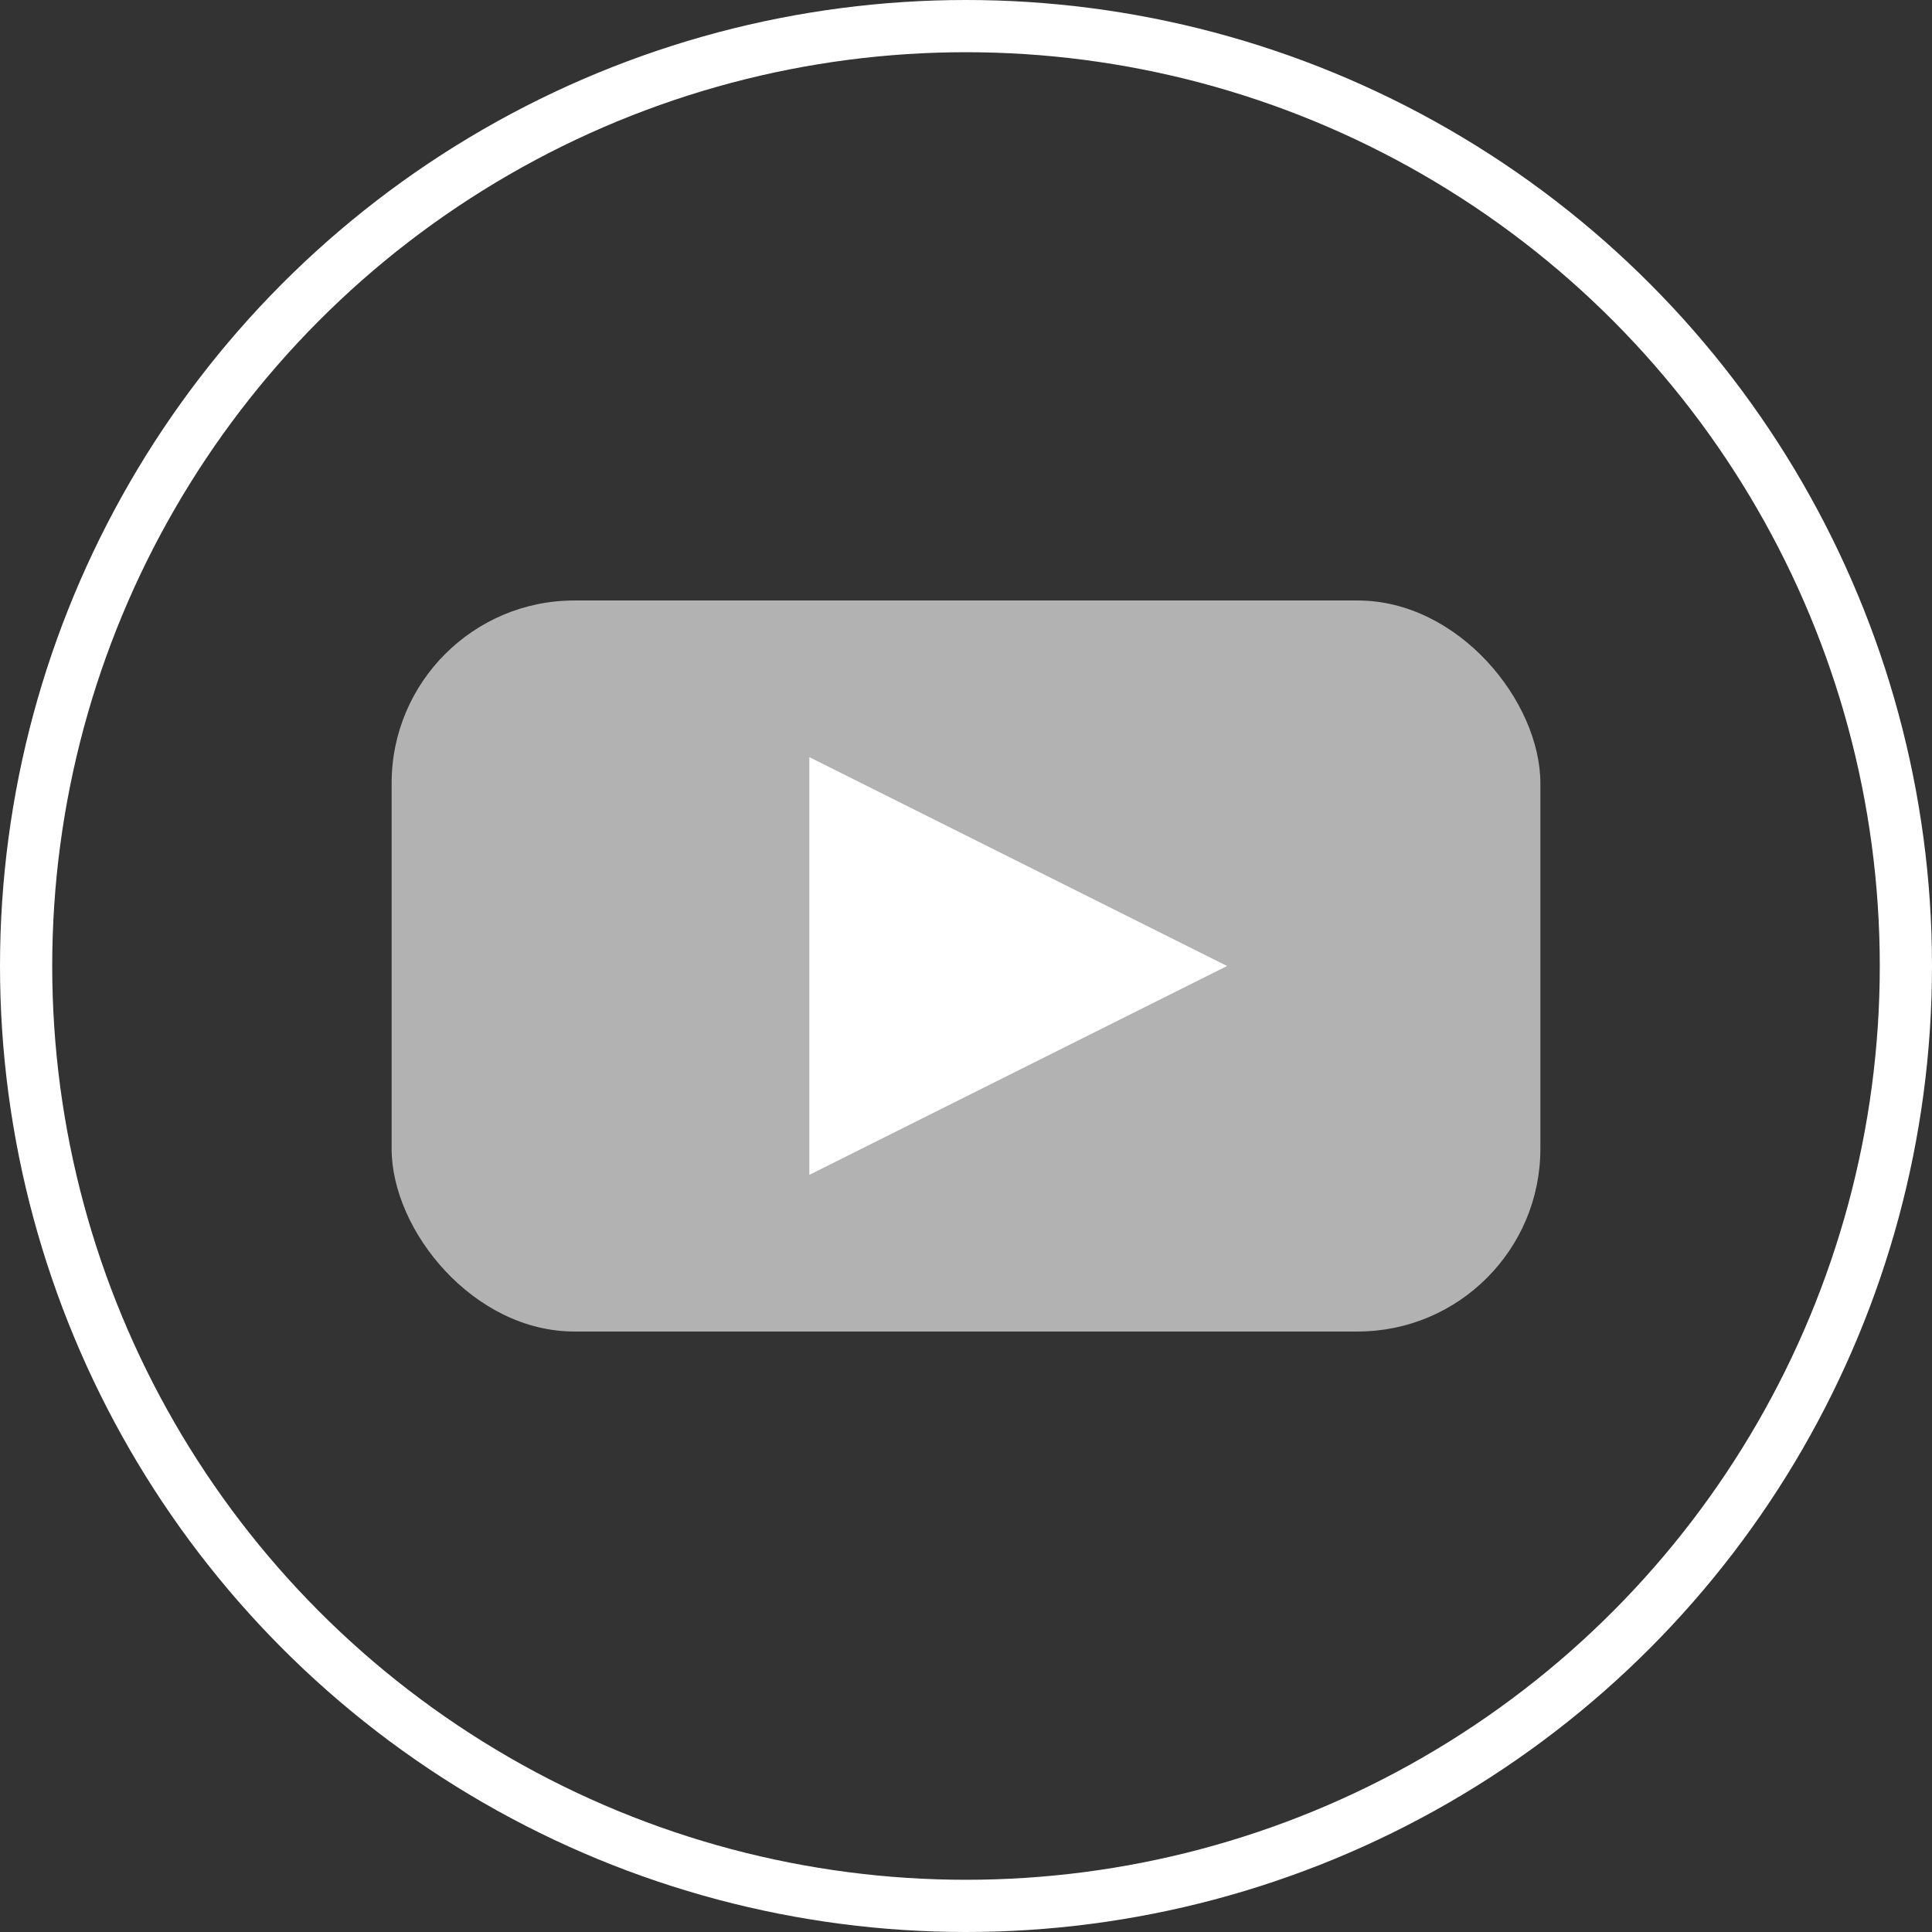
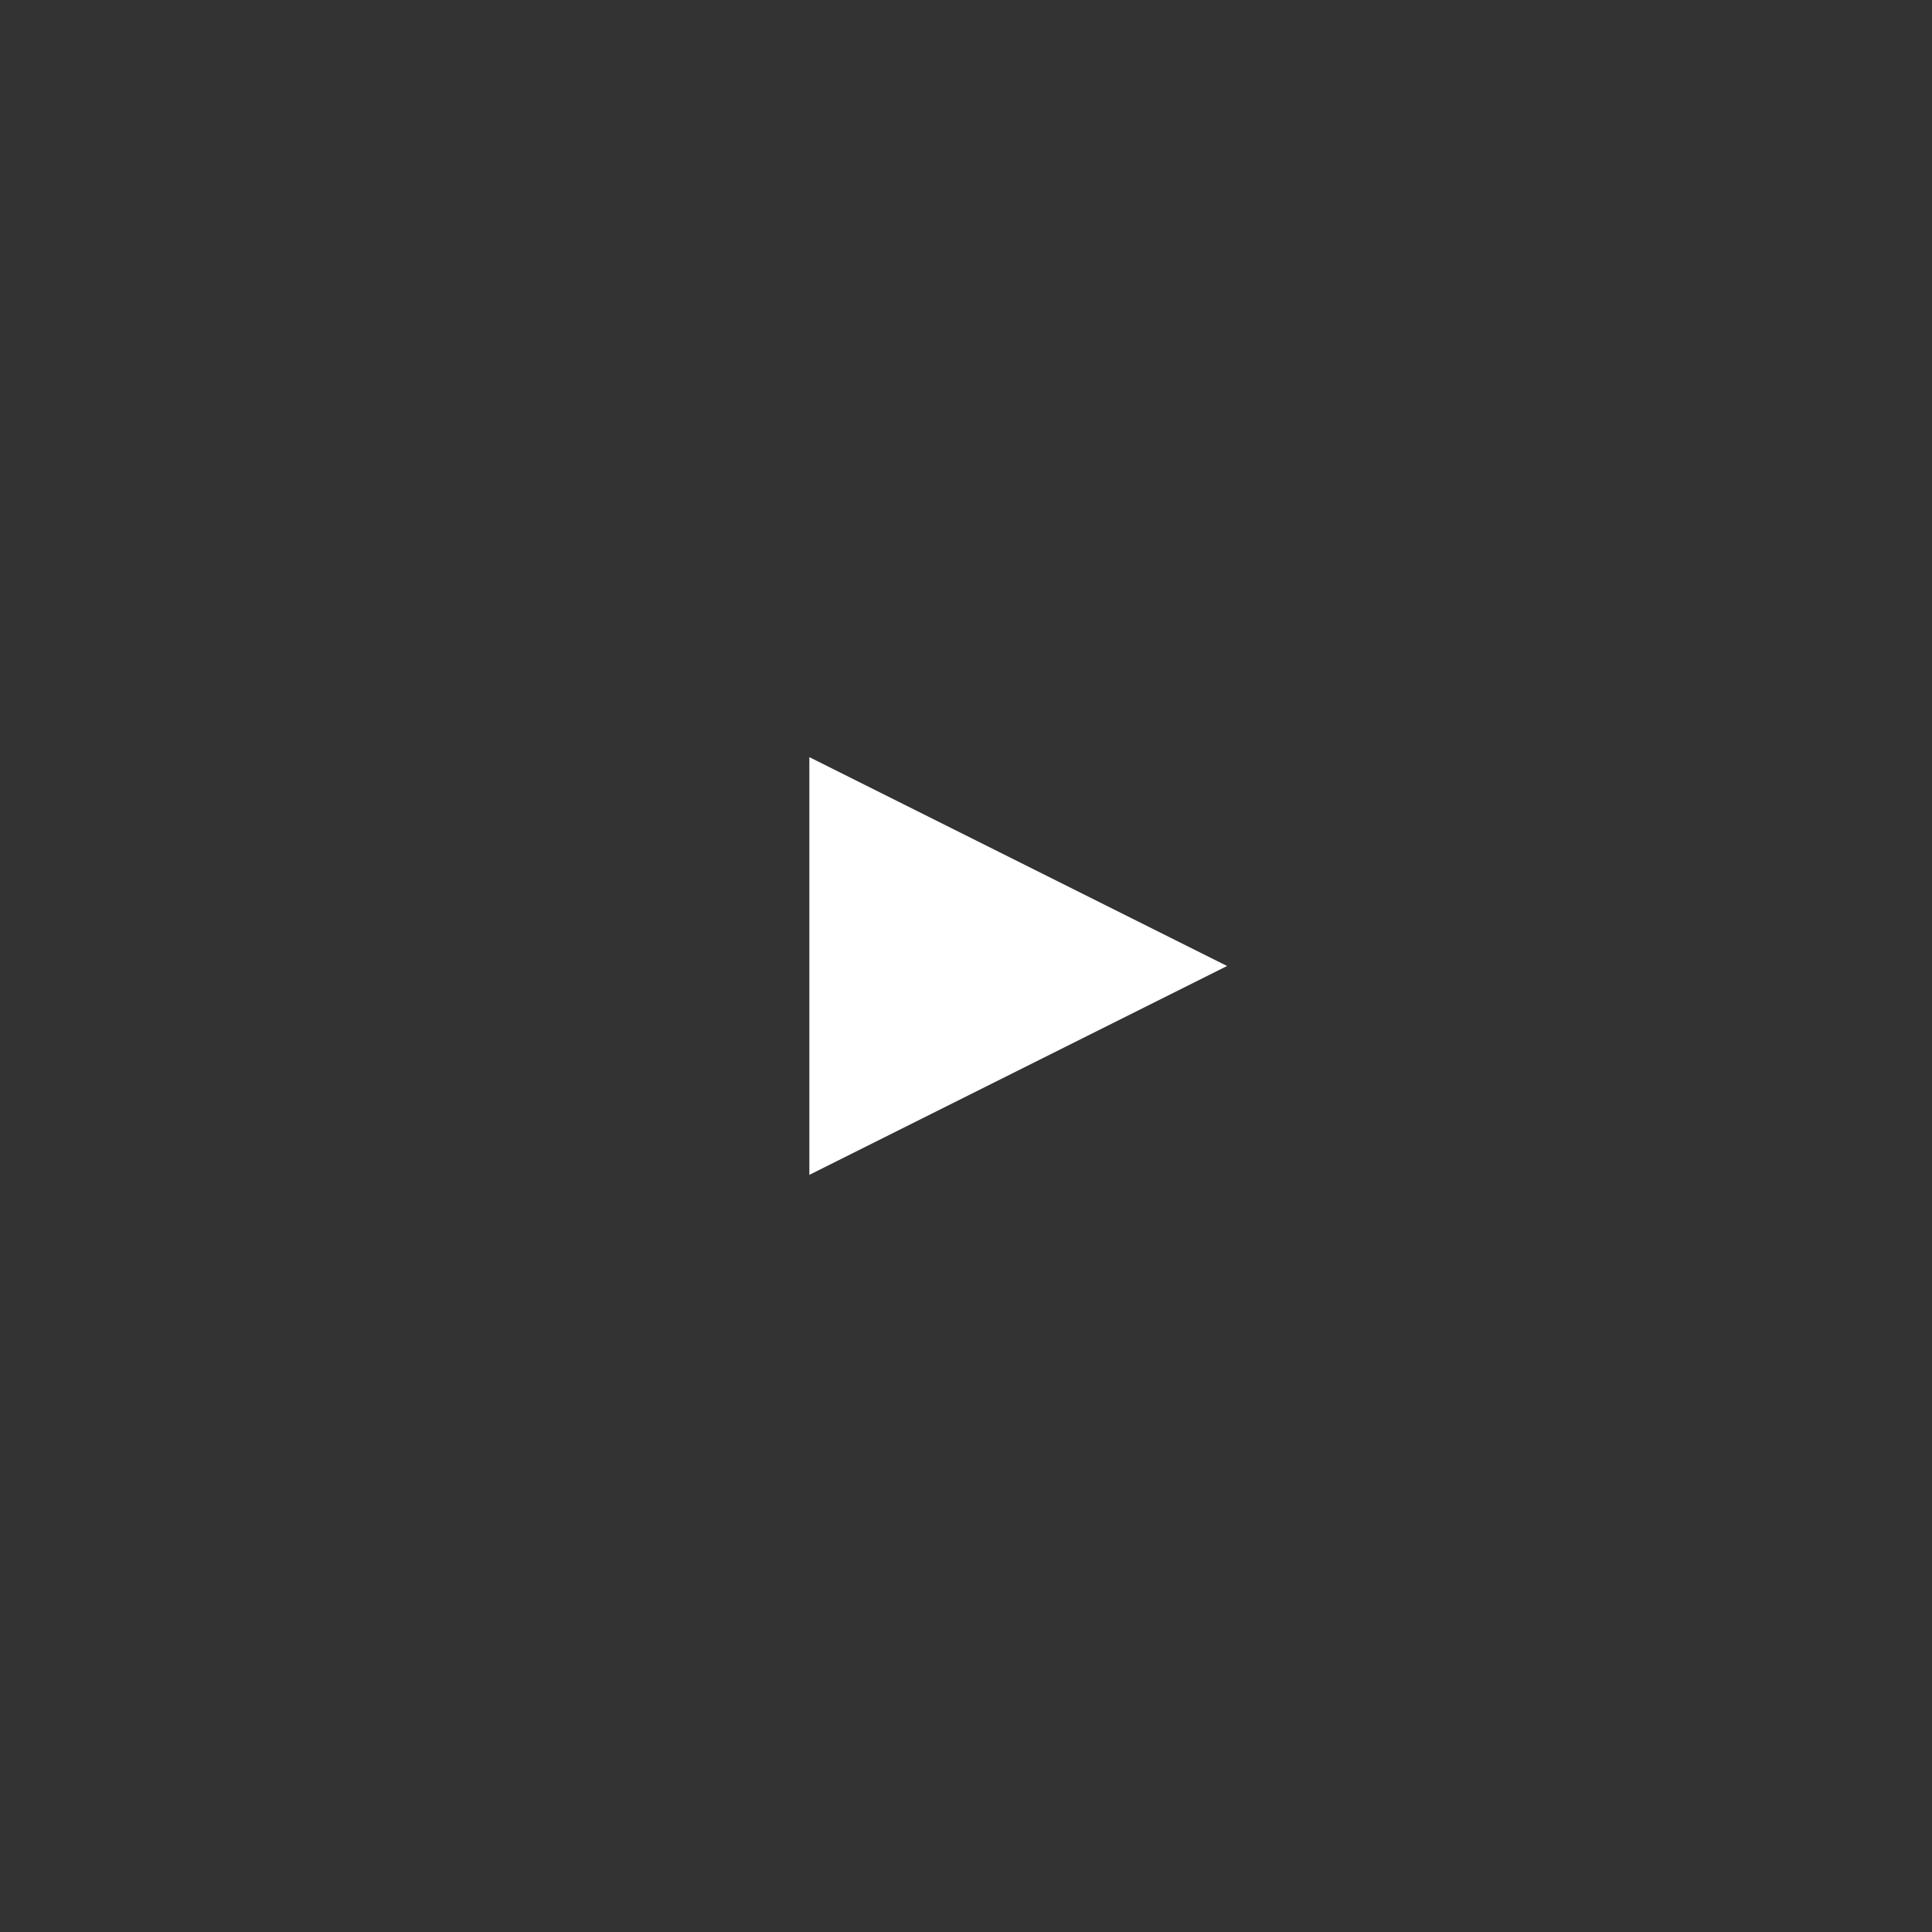
<svg xmlns="http://www.w3.org/2000/svg" fill="none" viewBox="0 0 37 37" height="37" width="37">
  <rect x="0" y="0" width="37" height="37" fill="#333333" stroke="none" />
-   <circle stroke="white" r="18" cy="18.5" cx="18.5" />
-   <rect x="7.5" y="11.5" width="22" height="14" rx="3.5" ry="3.5" fill="#B2B2B2" />
  <path d="M 15.5 14.5 L 15.5 22.5 L 23.5 18.5 Z" fill="white" />
</svg>